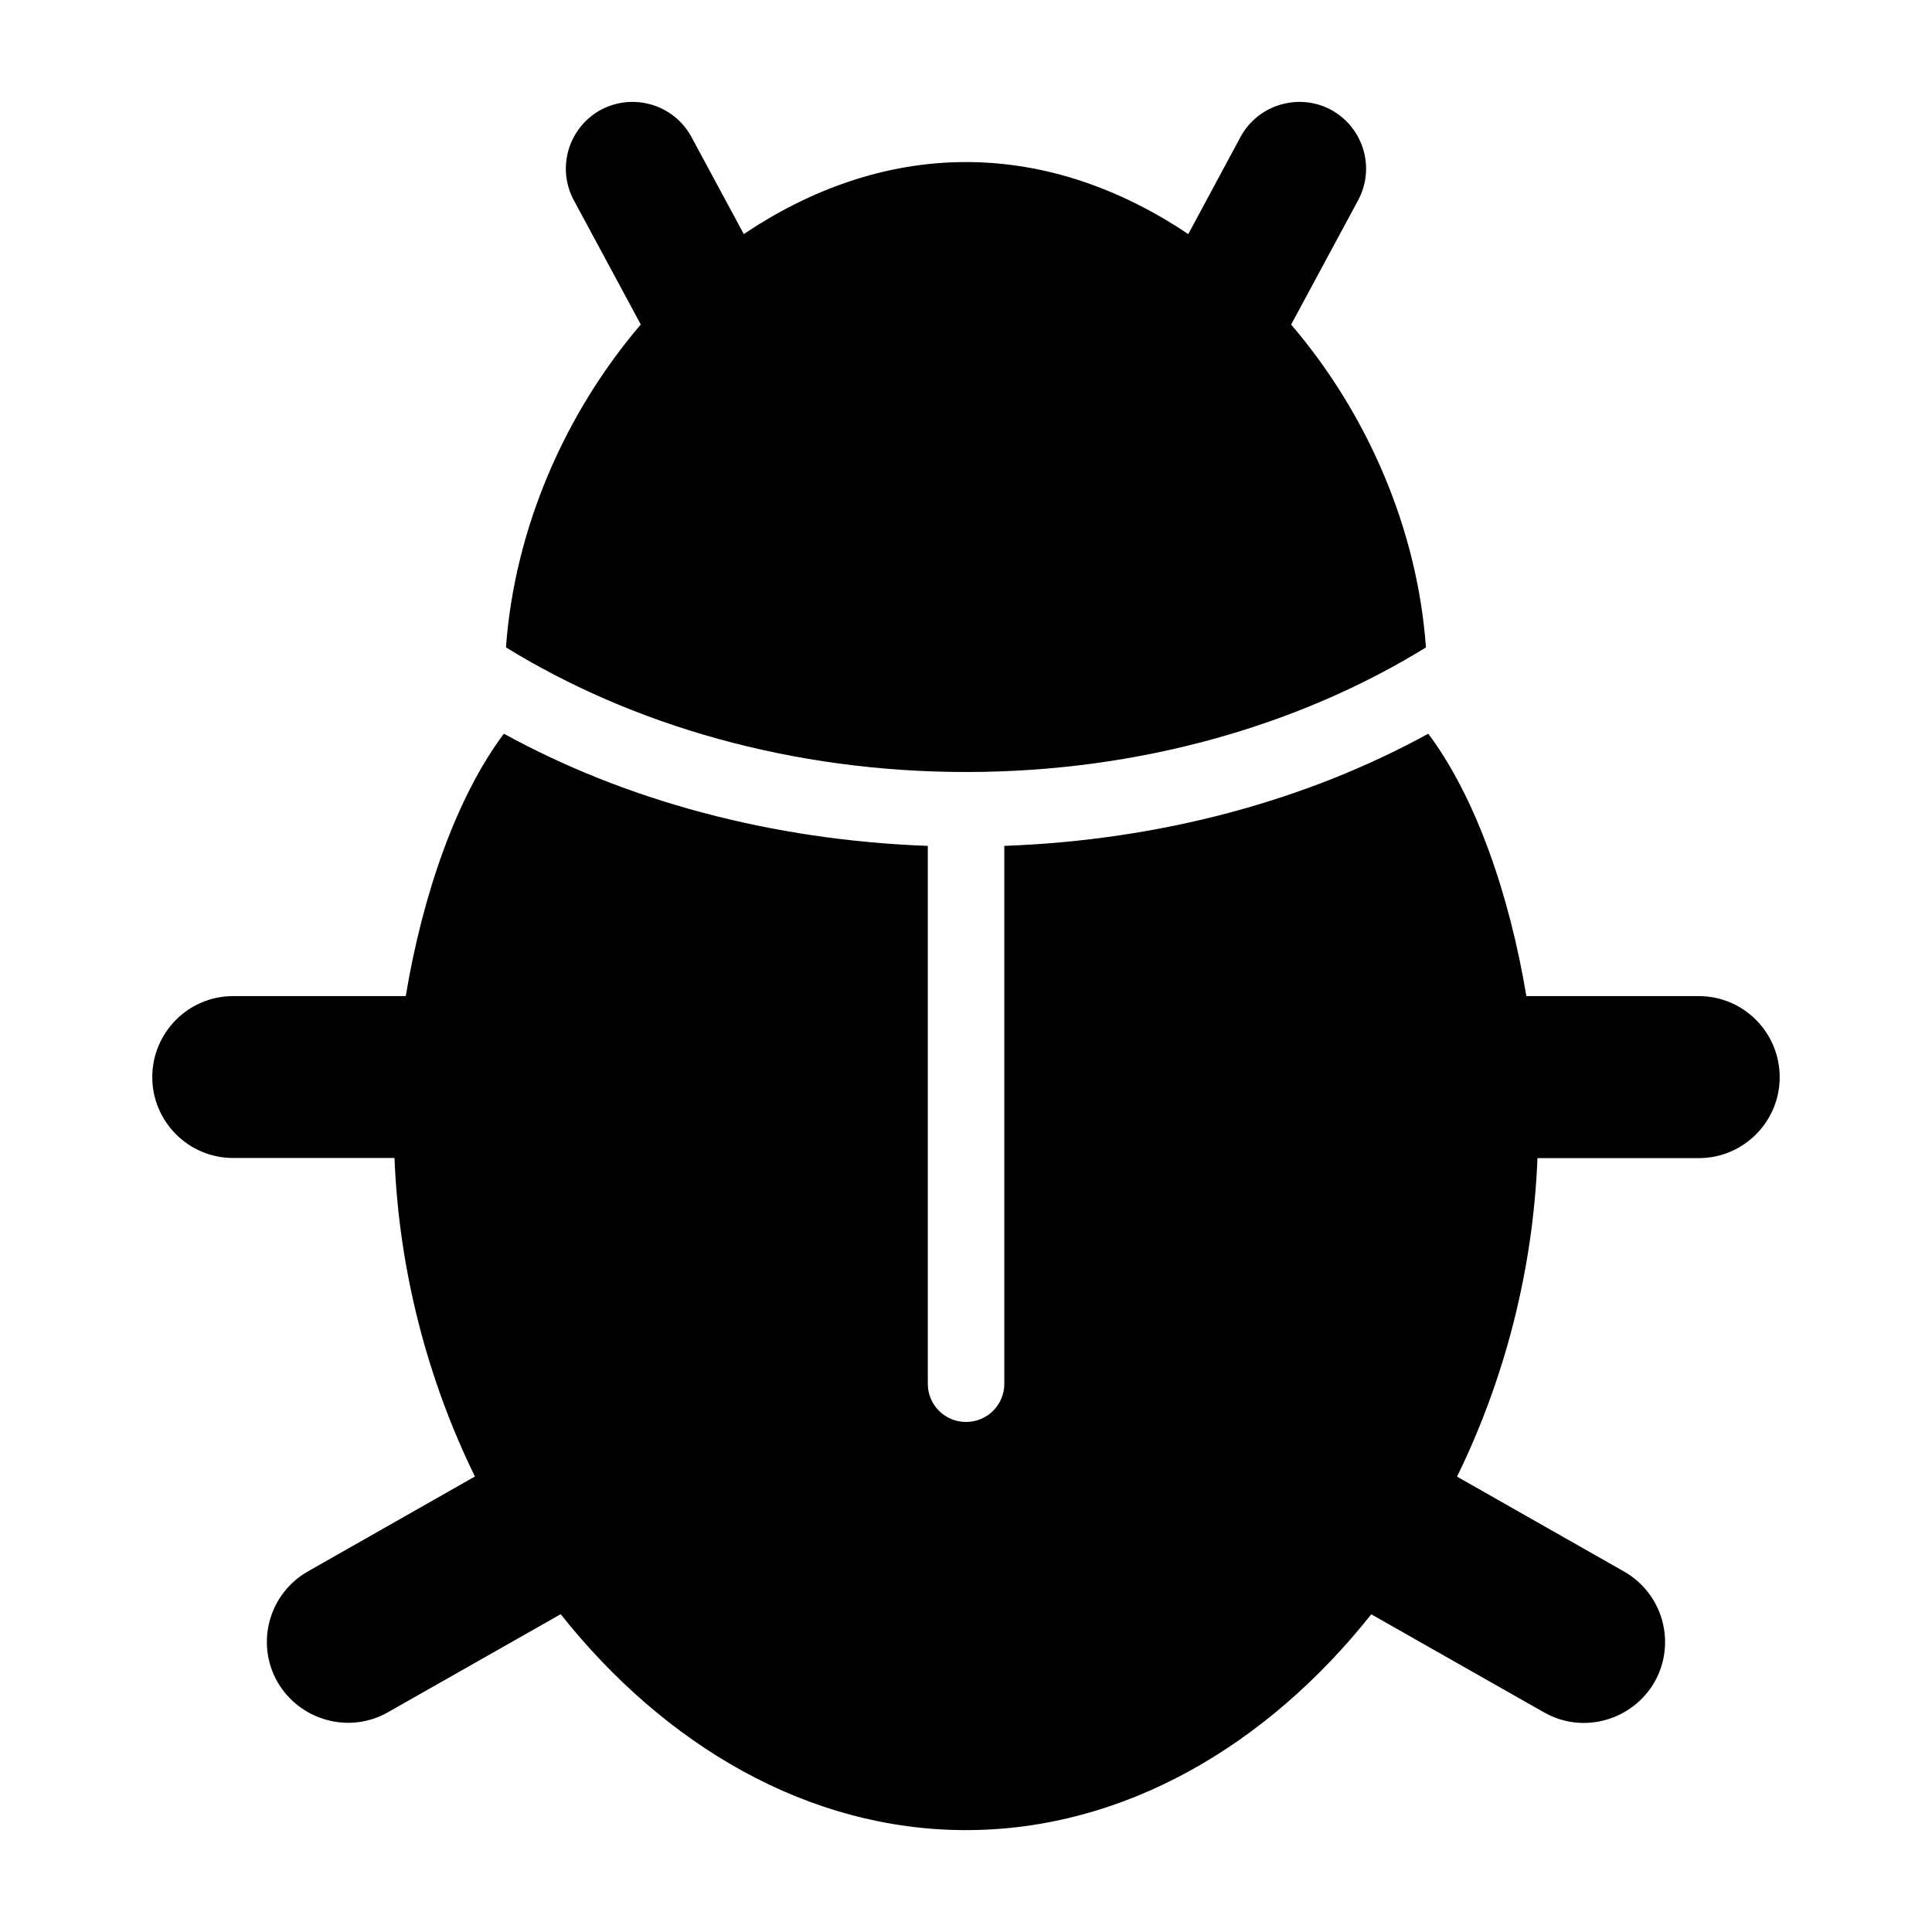
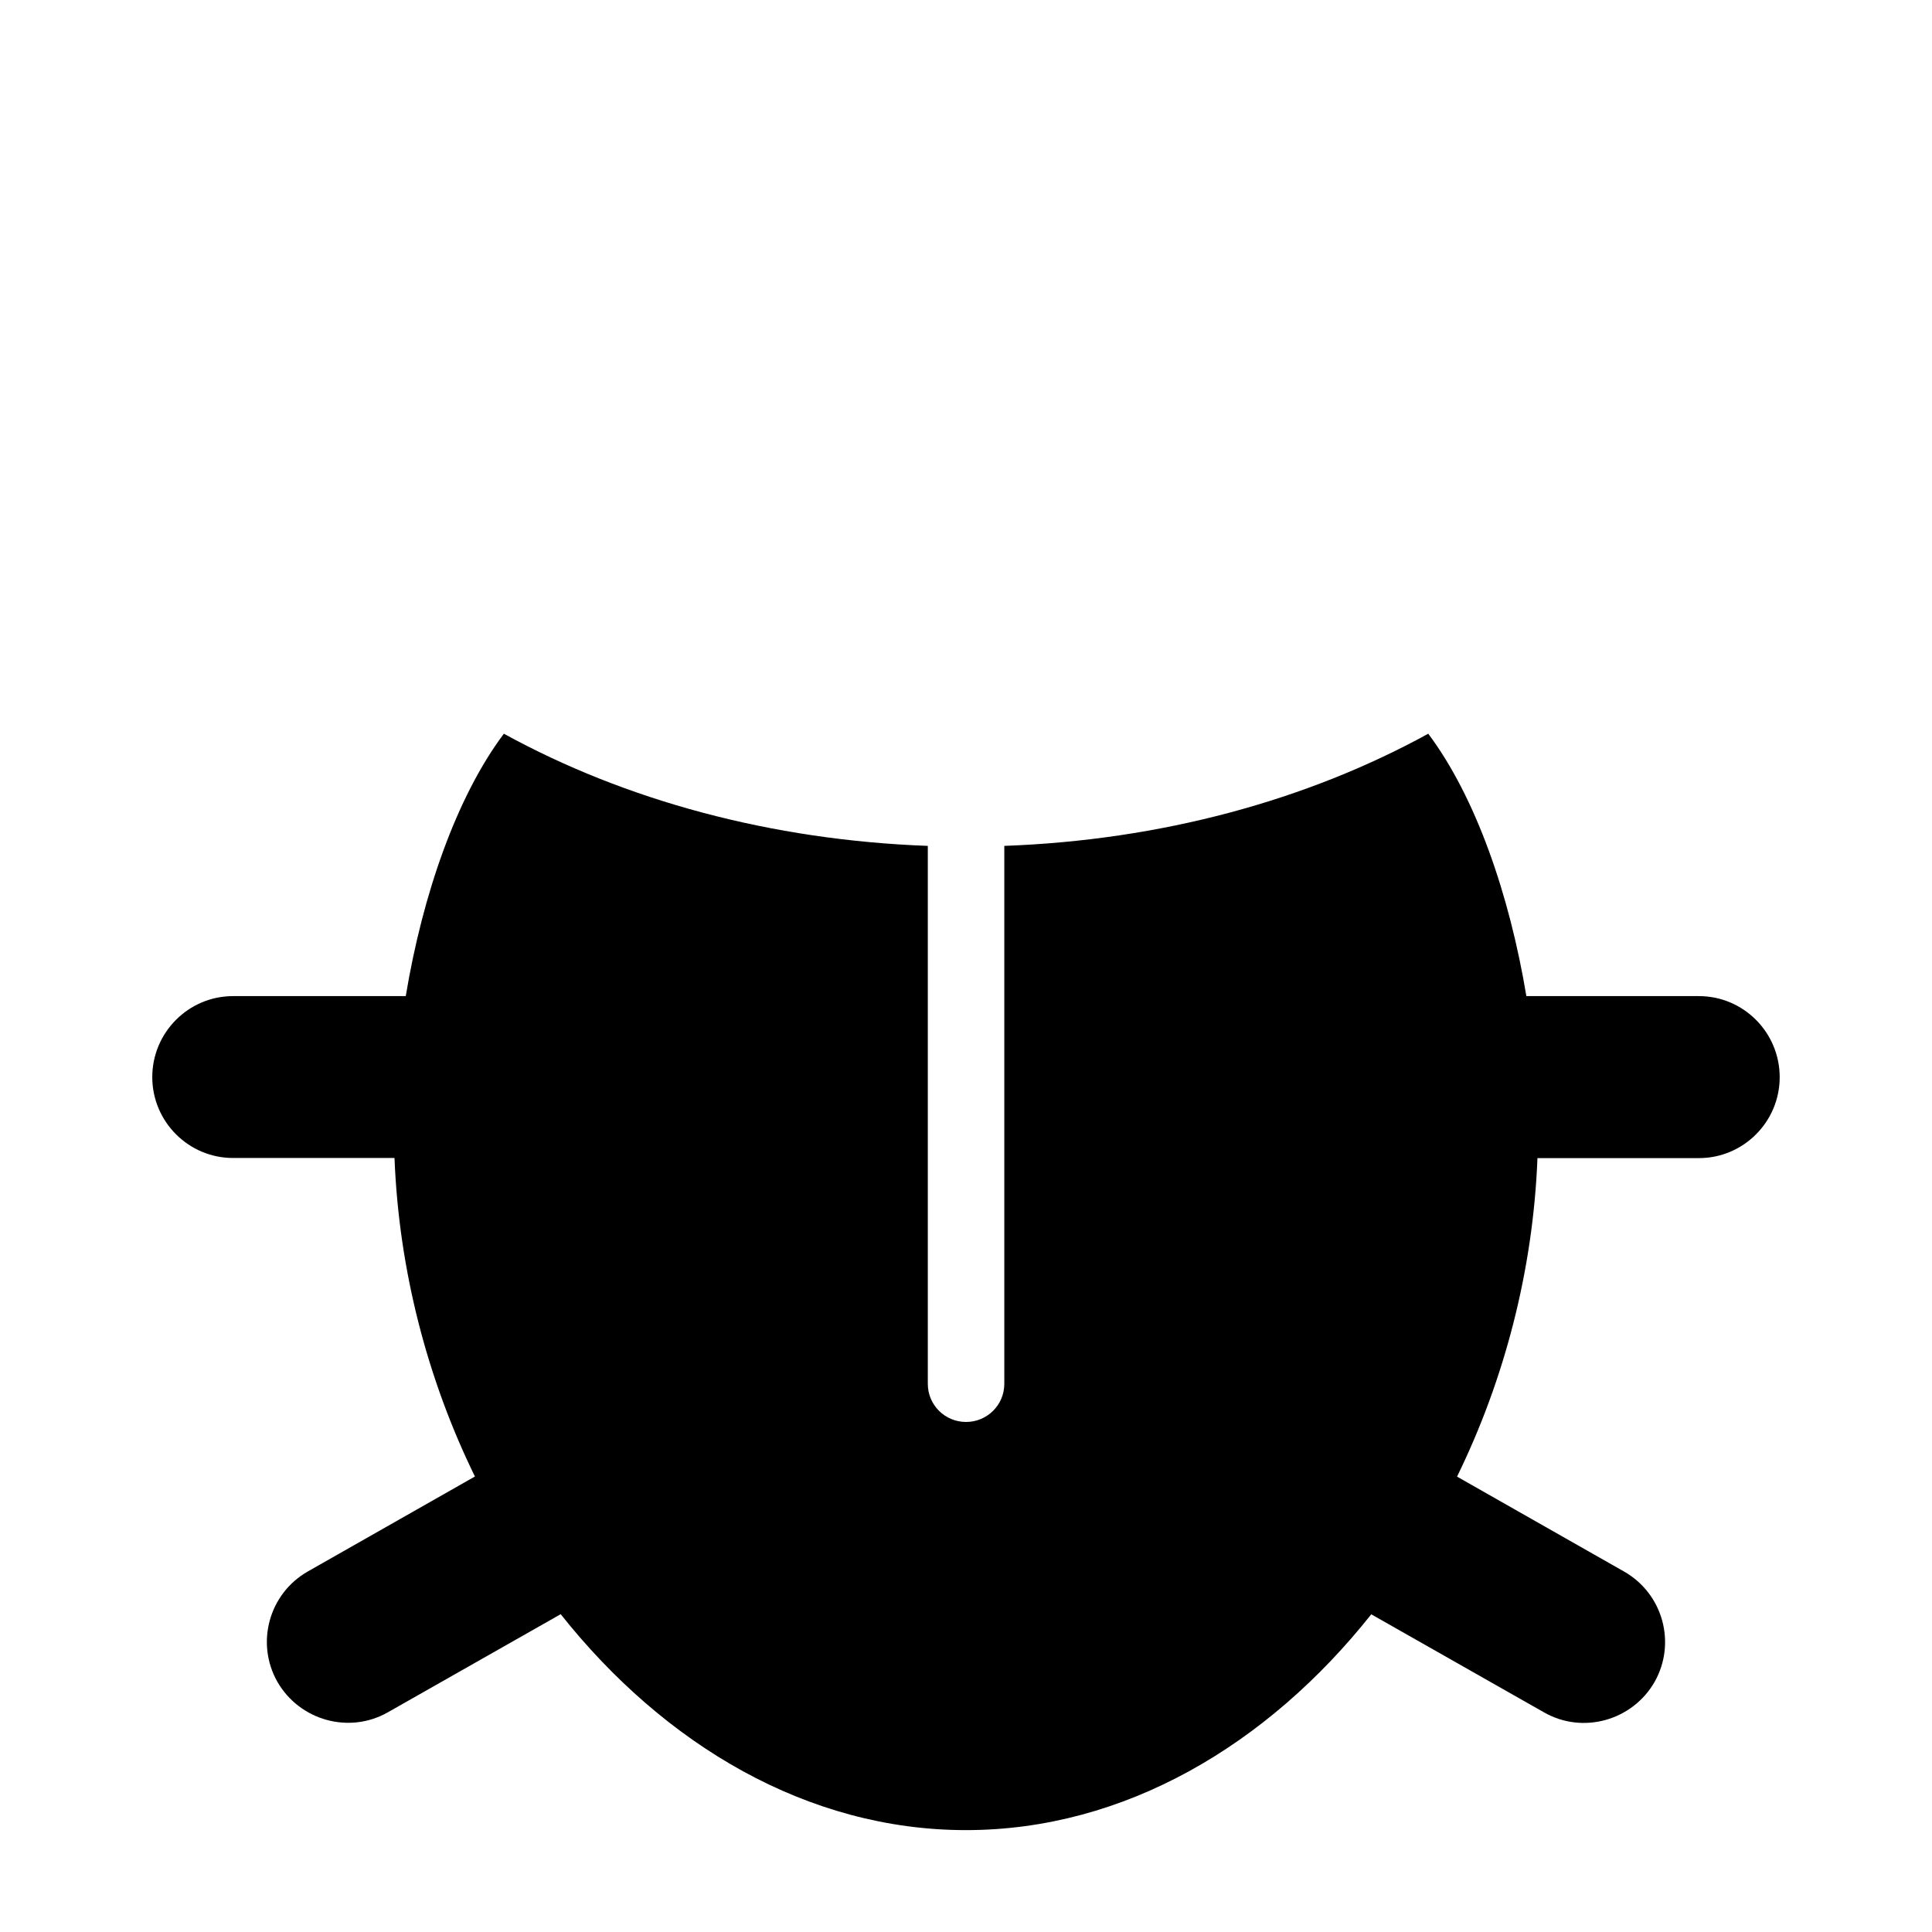
<svg xmlns="http://www.w3.org/2000/svg" fill="#000000" width="800px" height="800px" version="1.1" viewBox="144 144 512 512">
  <g>
-     <path d="m400 348.59c46.074 0 88.441-12.41 121.89-33.008-2.258-31.496-15.586-62.031-35.727-85.57l17.738-32.914c4.656-8.641 1.406-19.328-7.16-24-8.566-4.594-19.359-1.375-23.969 7.16l-13.863 25.77c-17.48-11.695-37.391-19.082-58.914-19.082-21.527 0-41.449 7.391-58.883 19.082l-13.895-25.77c-4.625-8.535-15.359-11.754-23.969-7.16-8.562 4.656-11.816 15.344-7.172 23.984l17.738 32.914c-20.121 23.559-33.449 54.09-35.727 85.57 33.469 20.613 75.832 33.023 121.91 33.023z" />
    <path d="m594.24 407.98h-45.738c-4.473-26.898-13.418-52.746-26-69.539-32.199 17.68-70.855 28.215-112.35 29.727v142.56c0 5.602-4.535 10.105-10.137 10.105s-10.137-4.504-10.137-10.105v-142.56c-41.512-1.527-80.152-12.047-112.35-29.727-12.578 16.793-21.527 42.641-26 69.539h-45.773c-11.801 0-21.402 9.633-21.402 21.465 0 11.801 9.602 21.434 21.402 21.434h42.793c1.16 29.785 8.762 58.777 21.312 84.41l-44.273 25.16c-10.32 5.879-13.895 18.961-8.078 29.25 5.91 10.258 19.023 13.922 29.281 8.078l45.801-26c27.469 34.625 65.422 57.223 107.41 57.223s79.938-22.594 107.4-57.191l45.801 26c10.258 5.848 23.375 2.184 29.281-8.078 5.816-10.289 2.231-23.375-8.078-29.25l-44.273-25.16c12.551-25.648 20.152-54.625 21.312-84.41h42.793c11.801 0 21.402-9.633 21.402-21.434 0.004-11.863-9.598-21.496-21.402-21.496z" />
  </g>
</svg>